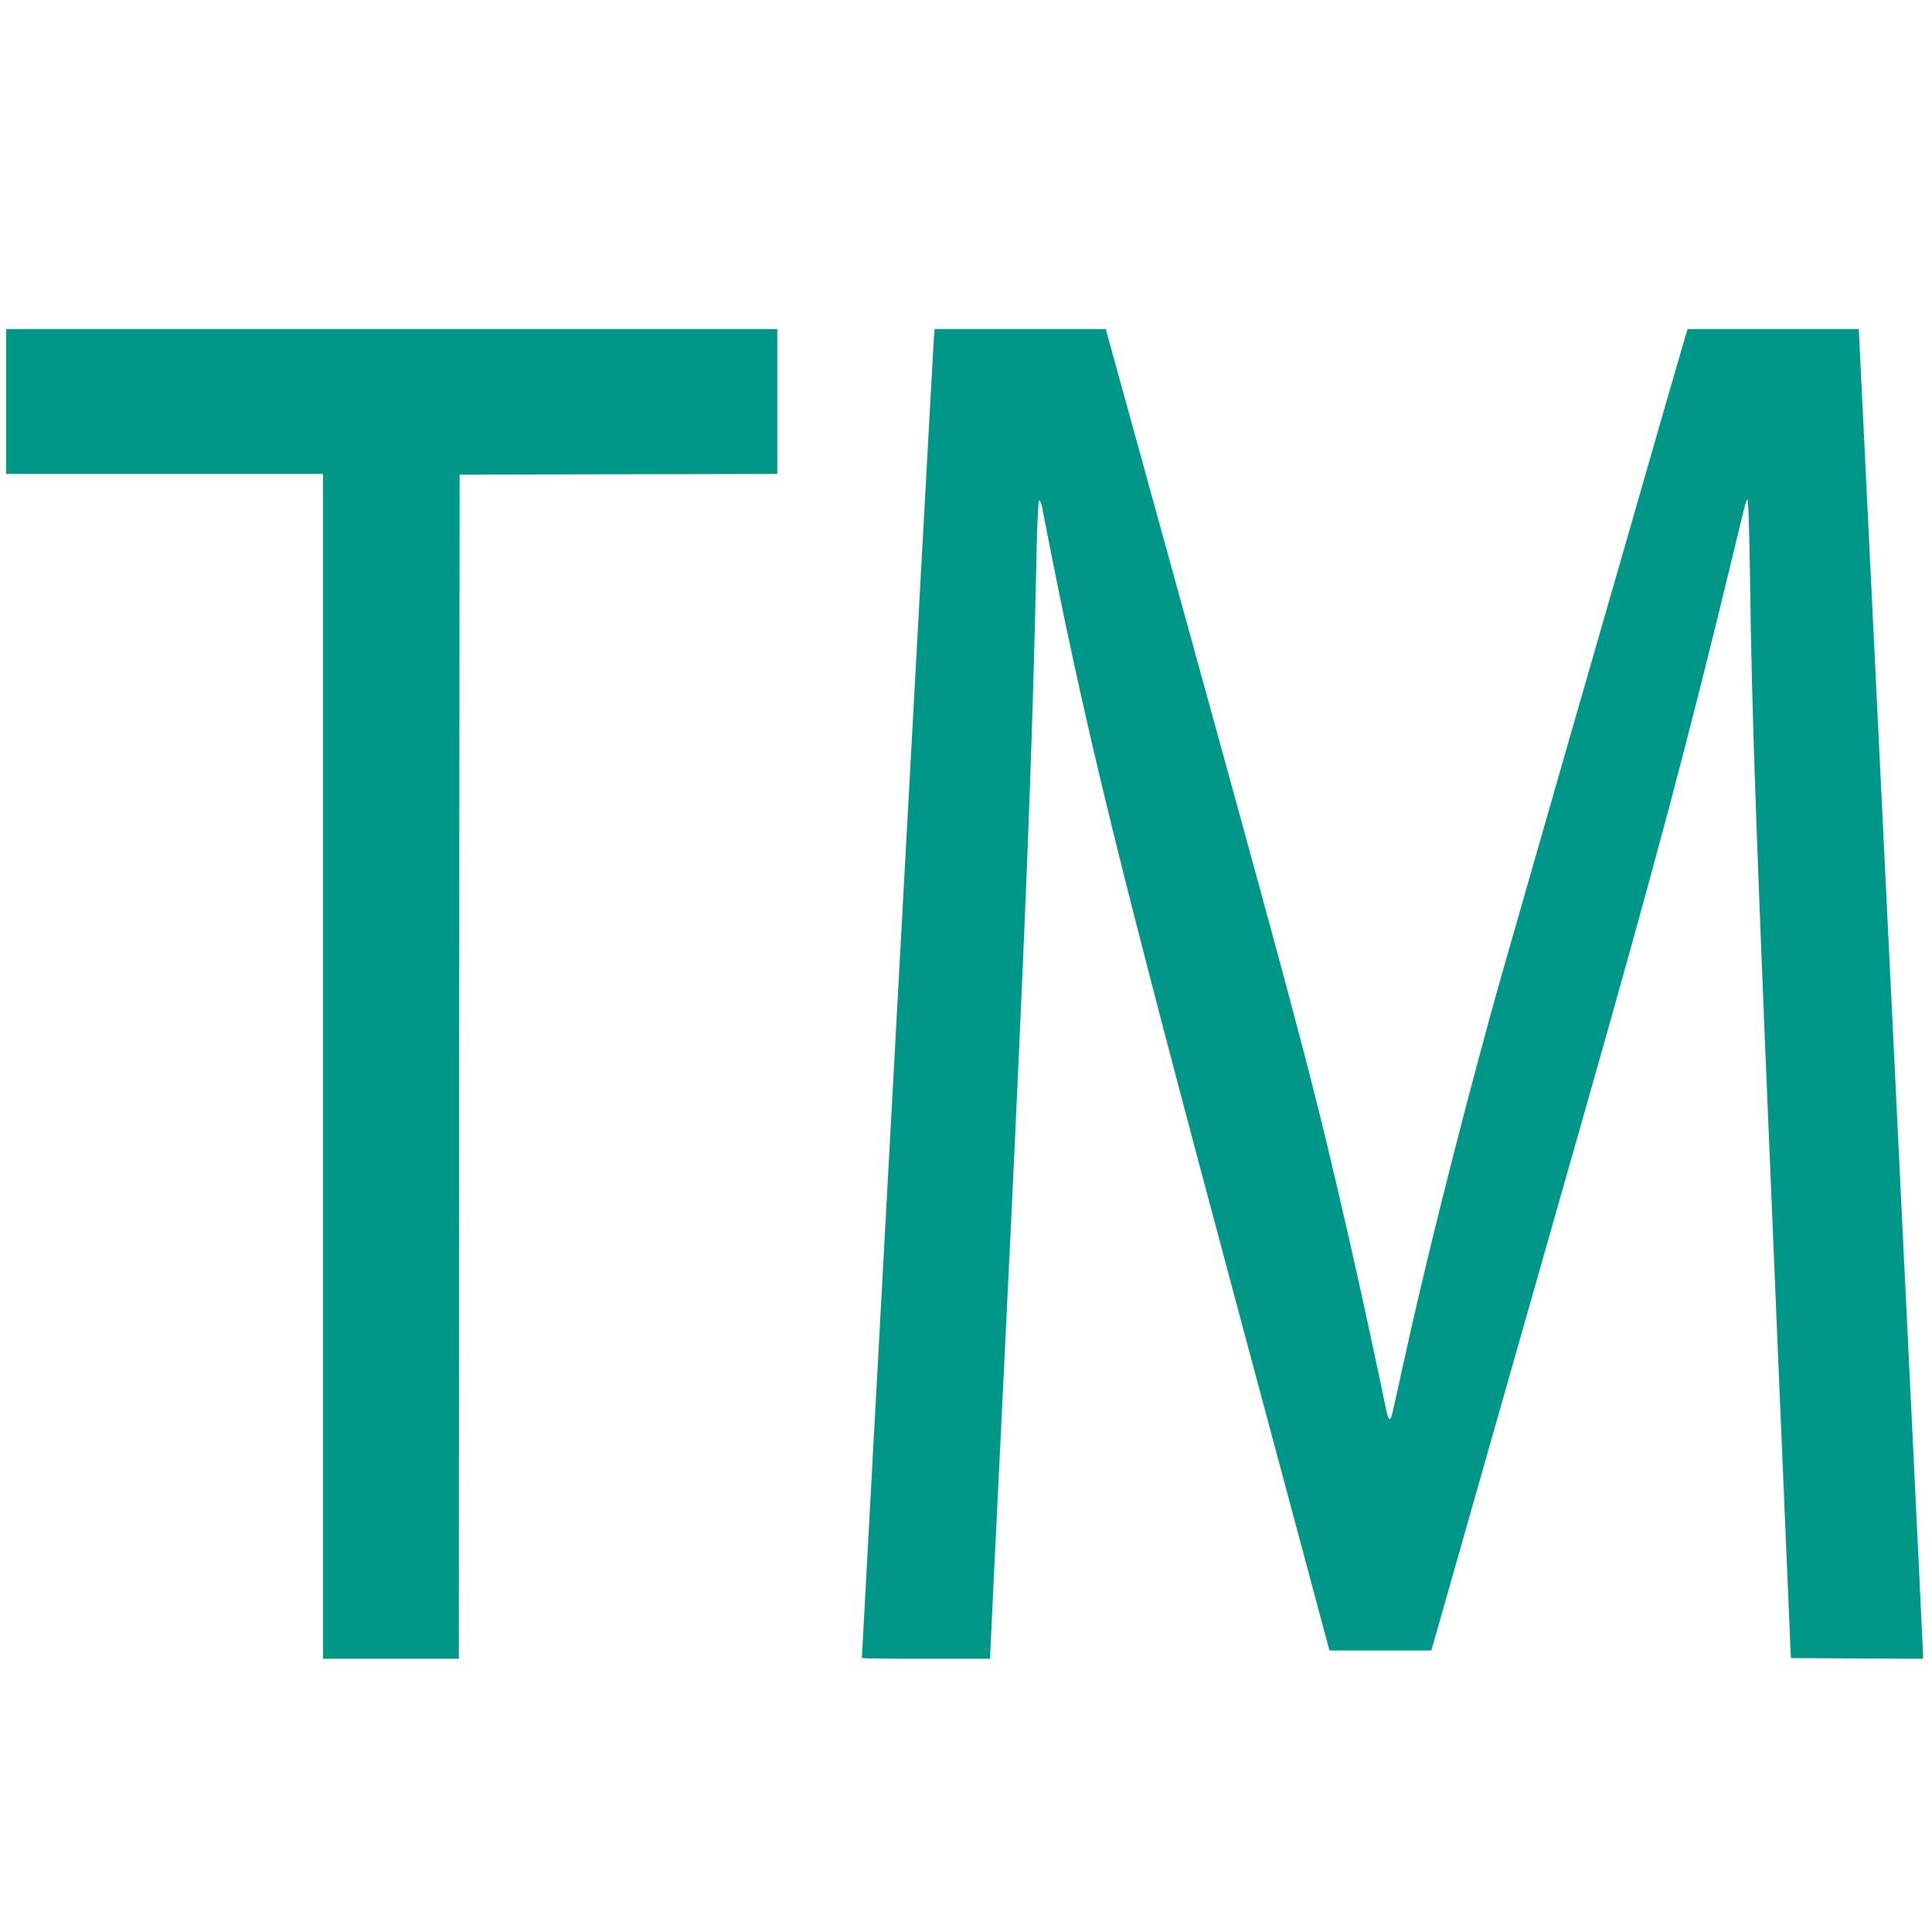
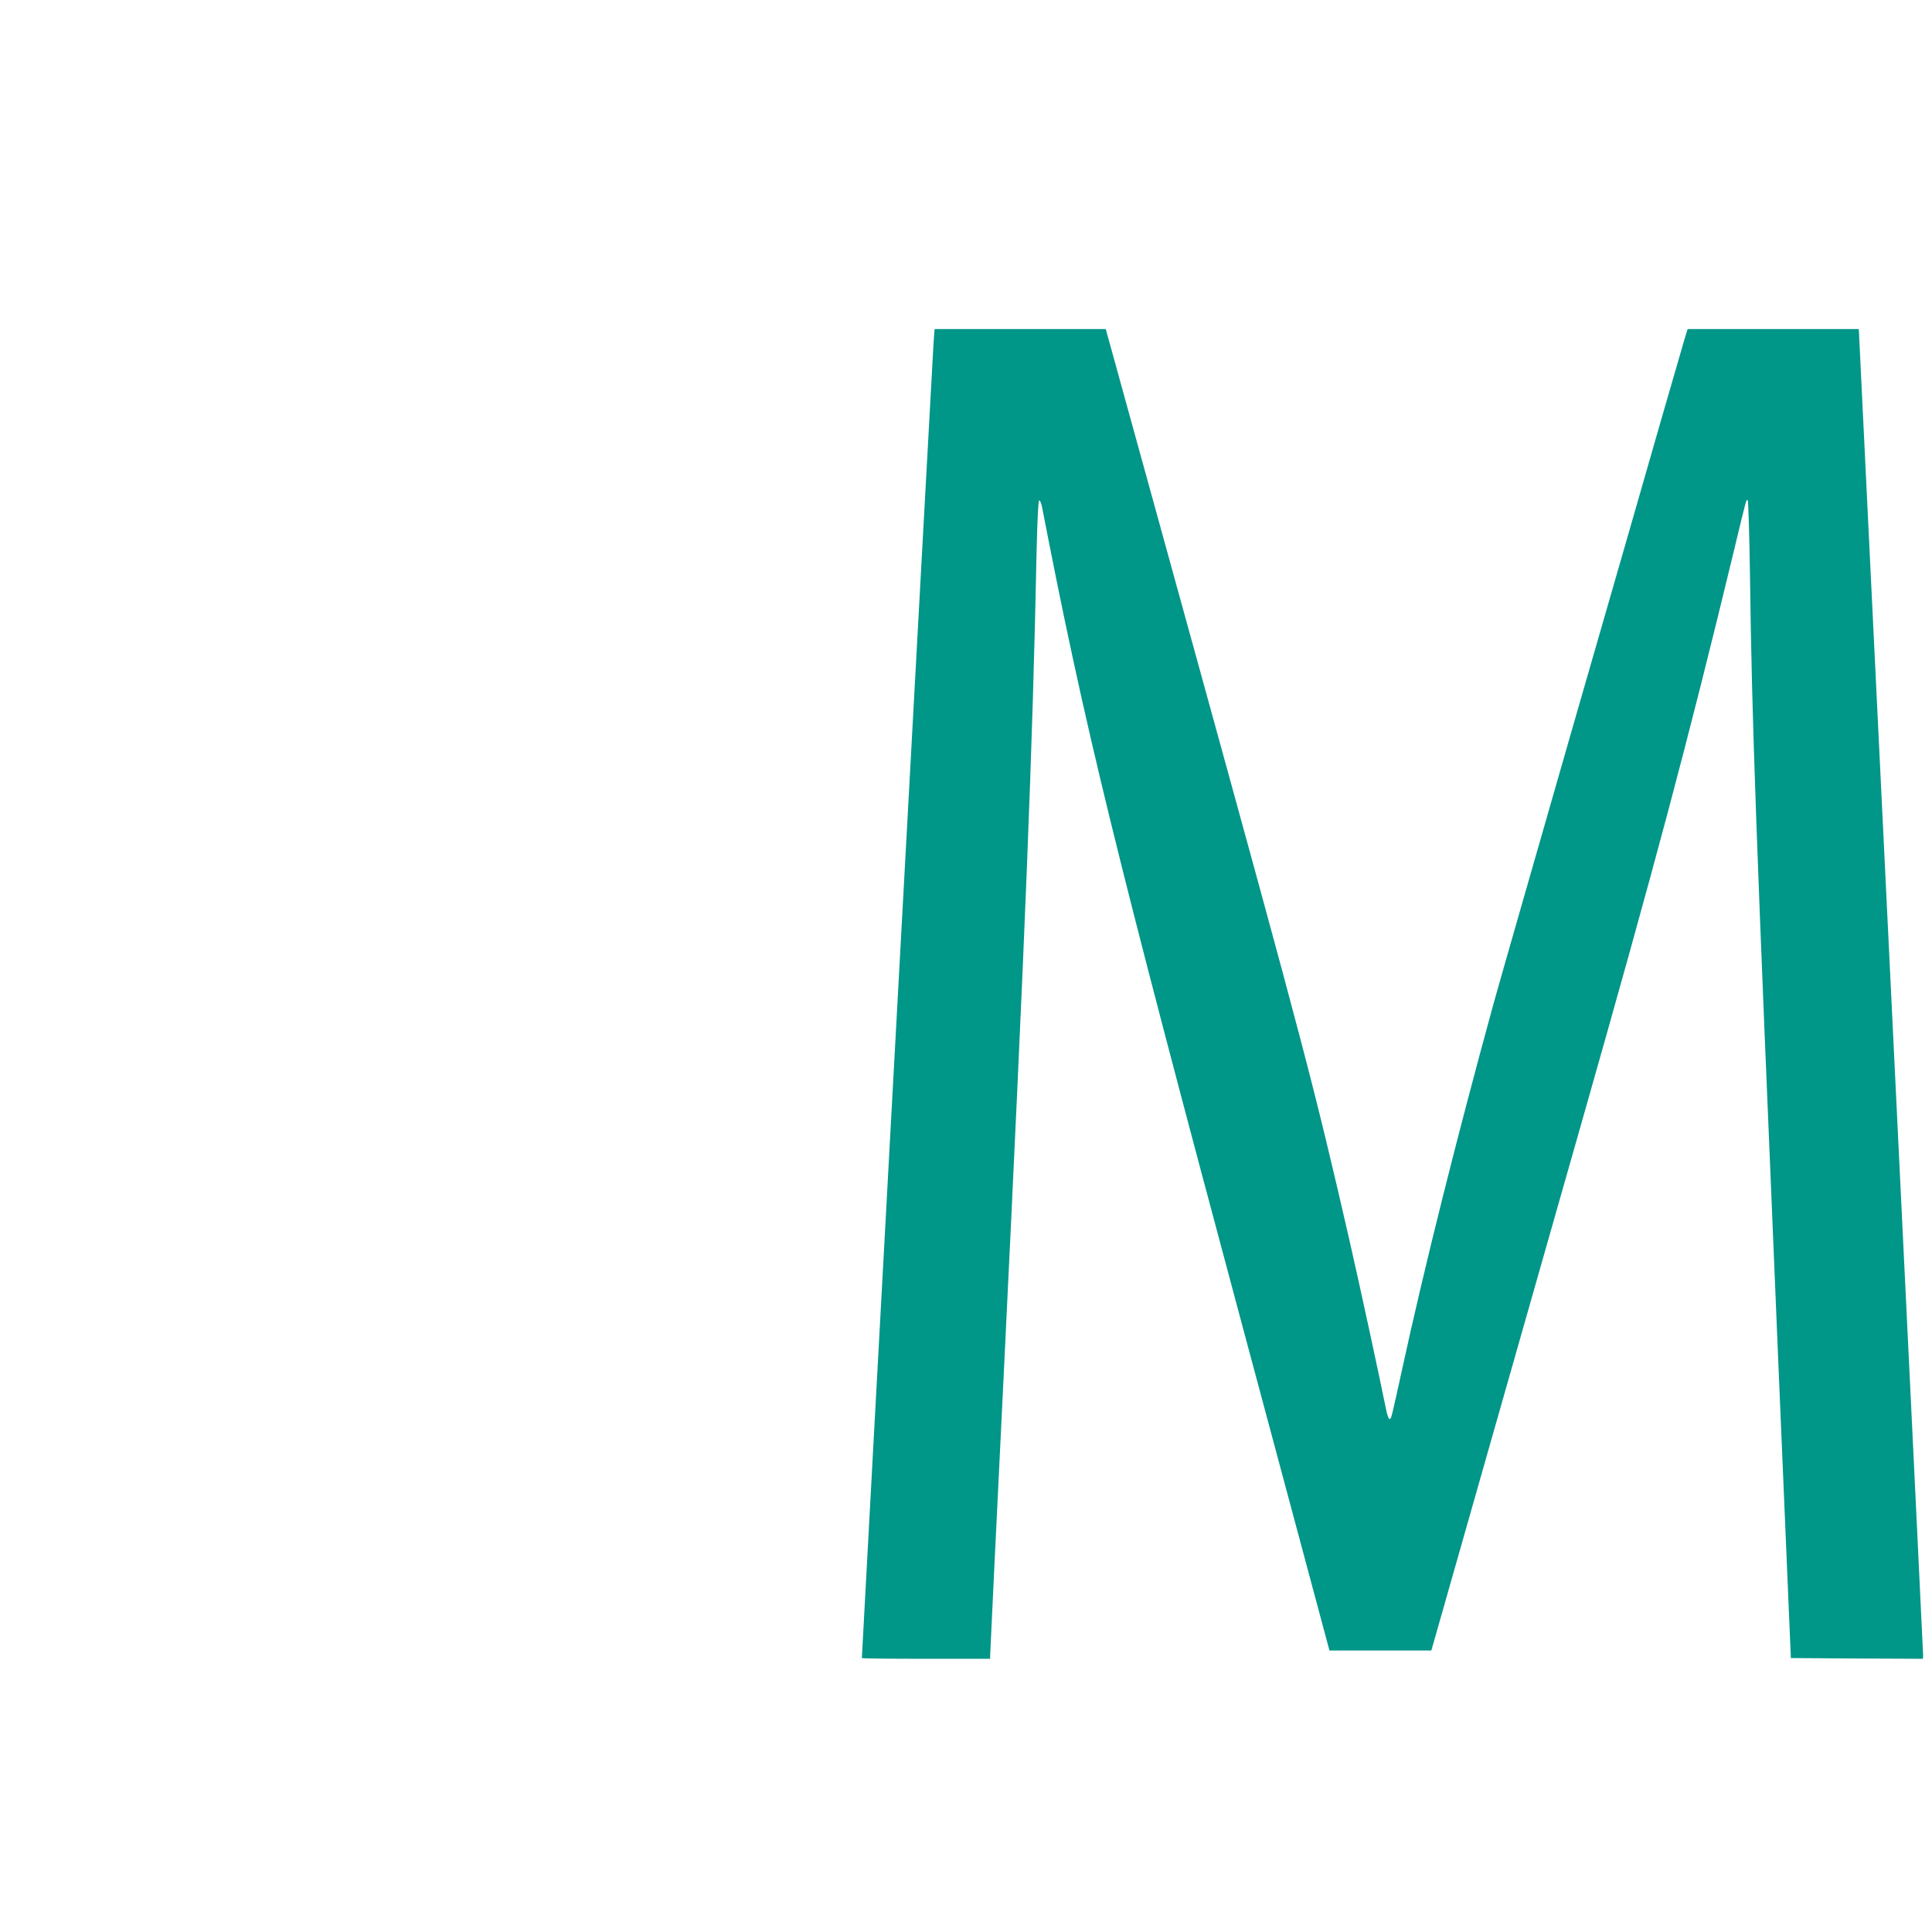
<svg xmlns="http://www.w3.org/2000/svg" version="1.0" width="1280pt" height="1280pt" viewBox="0 0 1280 1280" preserveAspectRatio="xMidYMid meet">
  <g transform="translate(0,1280) scale(0.1,-0.1)" fill="#009688" stroke="none">
-     <path d="M40 10140 l0 -480 1050 0 1050 0 0 -3925 0 -3925 450 0 450 0 2 3923 3 3922 1053 3 1052 2 0 480 0 480 -2555 0 -2555 0 0 -480z" />
    <path d="M6185 10528 c-5 -72 -475 -8694 -475 -8713 0 -3 191 -5 425 -5 l425 0 0 21 c0 12 40 850 90 1863 143 2931 191 4134 218 5466 5 206 11 325 17 325 6 0 13 -18 18 -40 283 -1461 485 -2286 1331 -5440 l574 -2140 337 0 338 0 94 330 c130 456 532 1871 898 3155 493 1733 702 2516 1010 3790 88 366 84 352 94 346 4 -3 11 -225 15 -493 13 -986 37 -1642 189 -5248 l82 -1930 438 -3 437 -2 1 27 c0 16 -96 1998 -213 4406 l-213 4377 -567 0 -567 0 -25 -82 c-13 -46 -81 -279 -150 -518 -68 -239 -334 -1162 -590 -2050 -255 -888 -490 -1707 -521 -1820 -244 -889 -460 -1753 -604 -2415 -74 -337 -73 -337 -86 -336 -5 0 -16 31 -23 68 -33 168 -179 844 -243 1122 -230 1003 -306 1292 -1011 3849 l-602 2182 -567 0 -567 0 -7 -92z" />
  </g>
</svg>